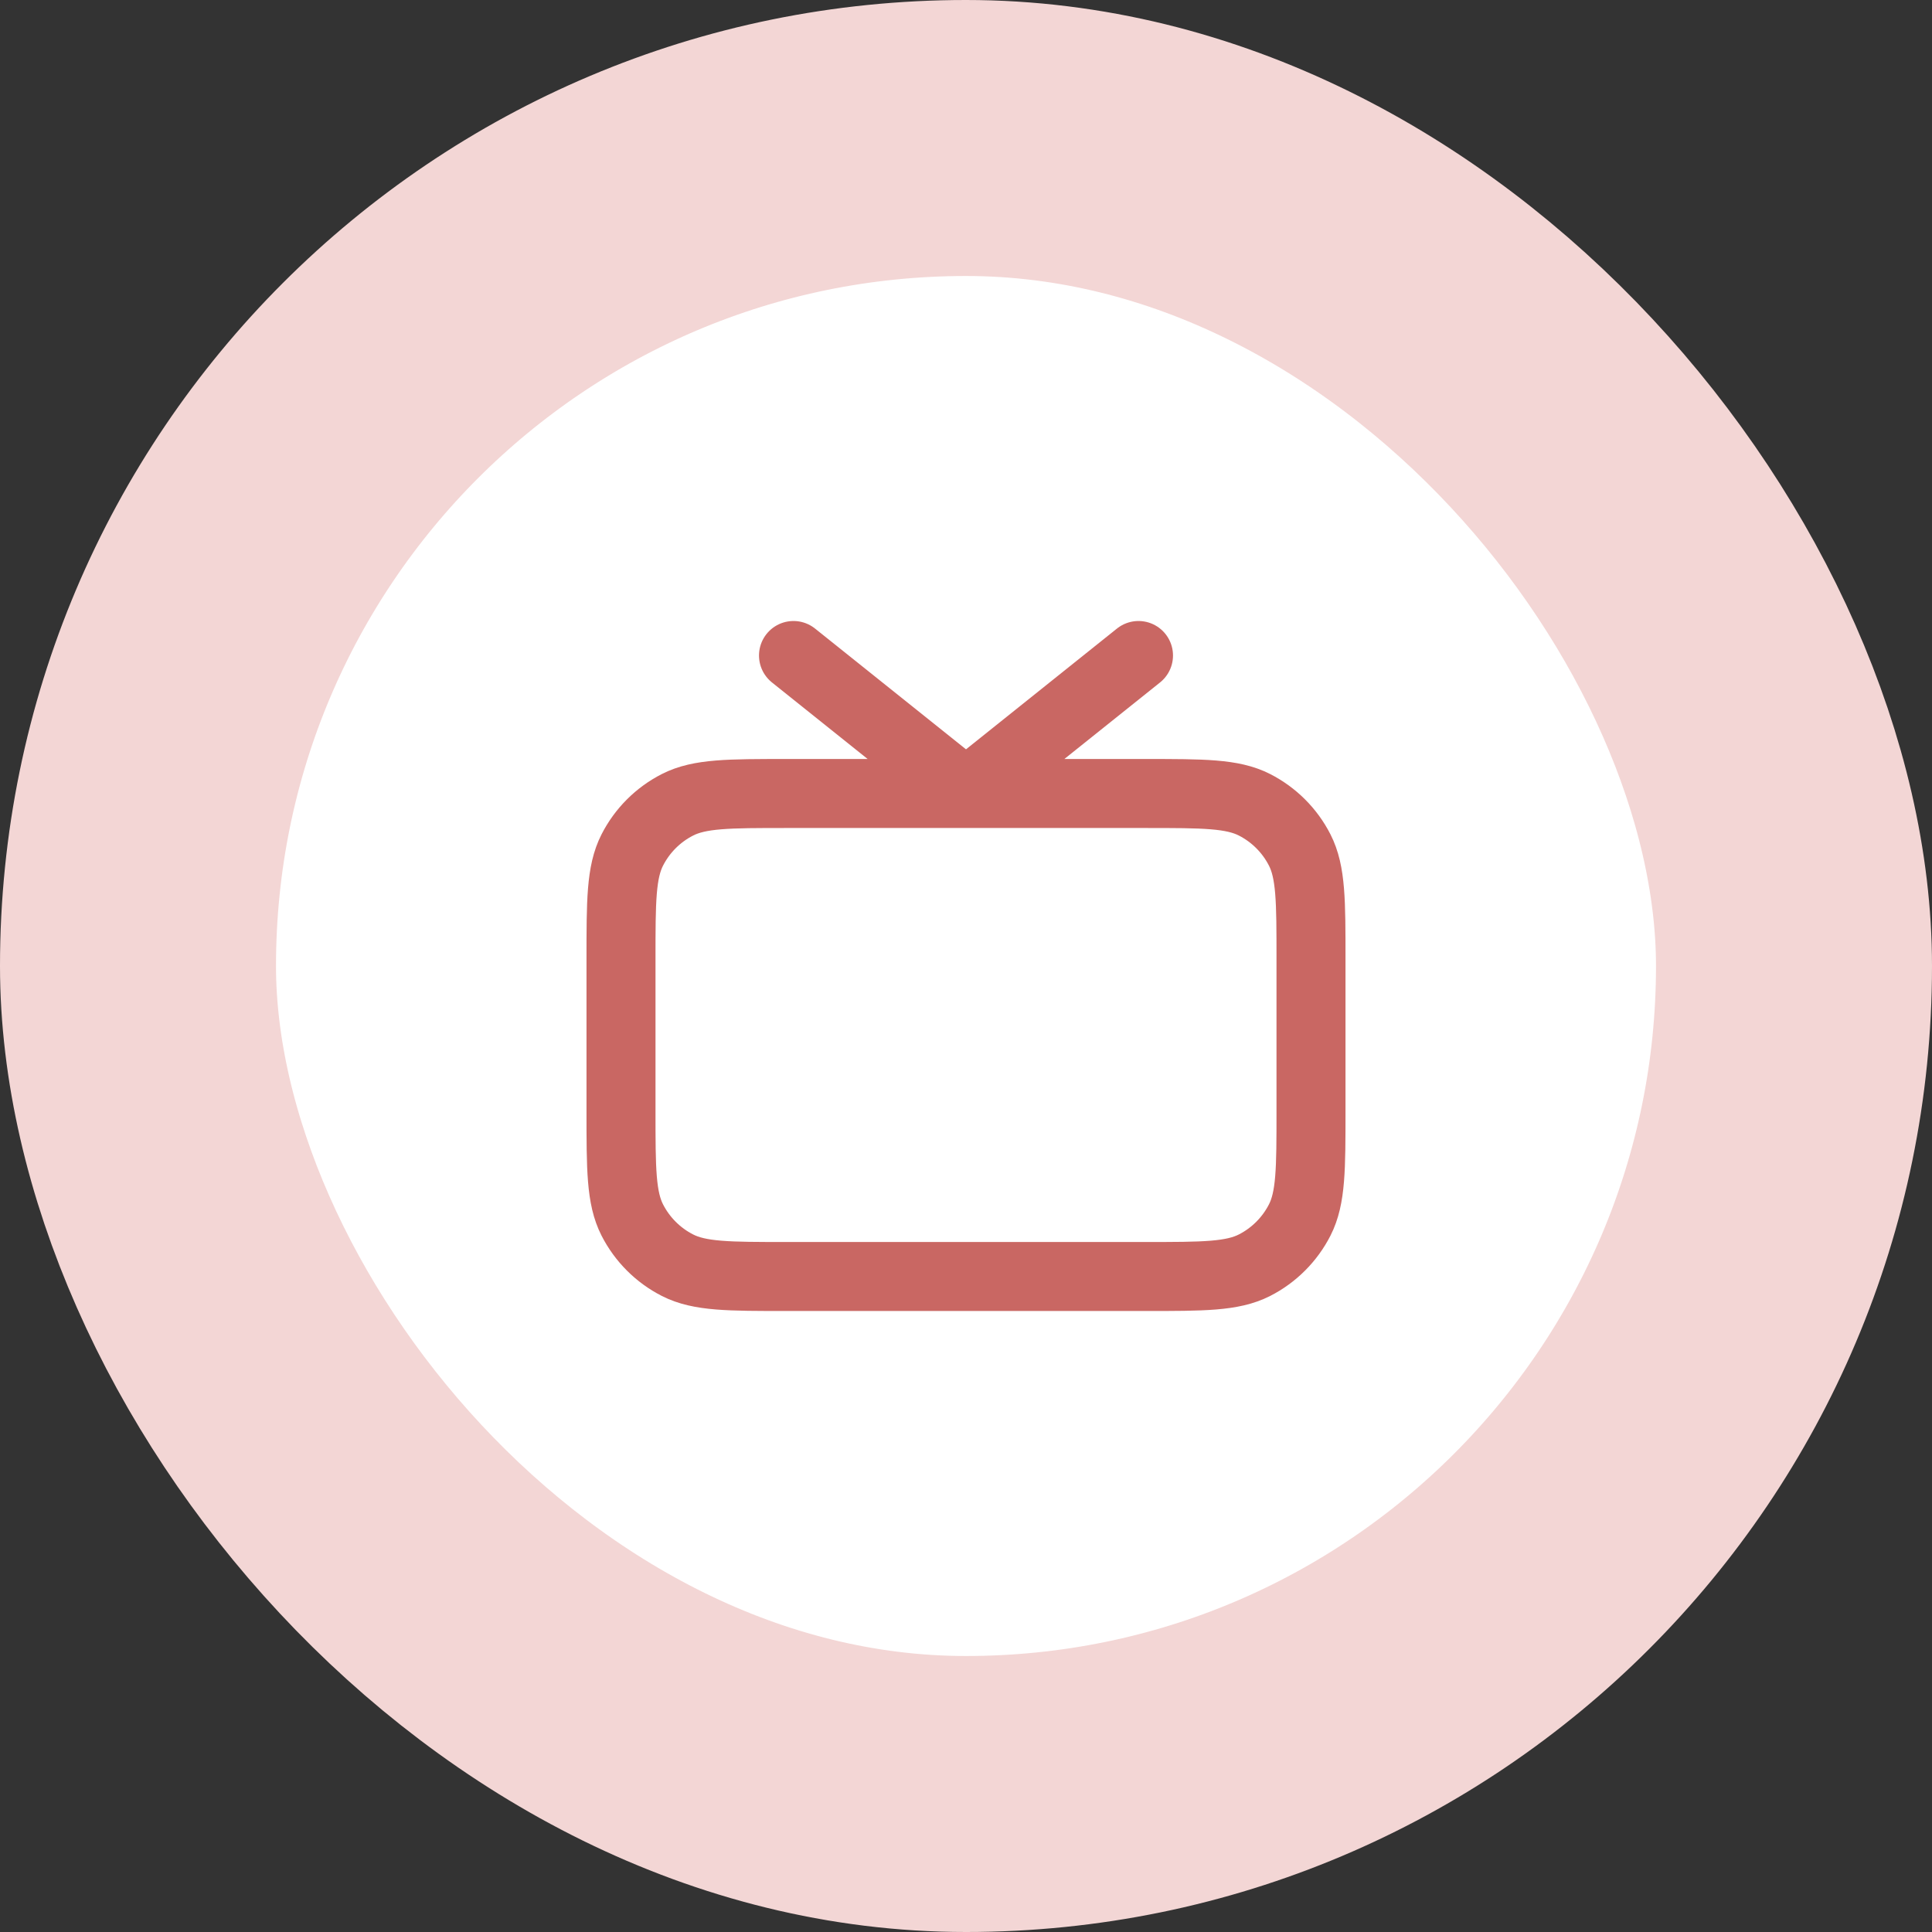
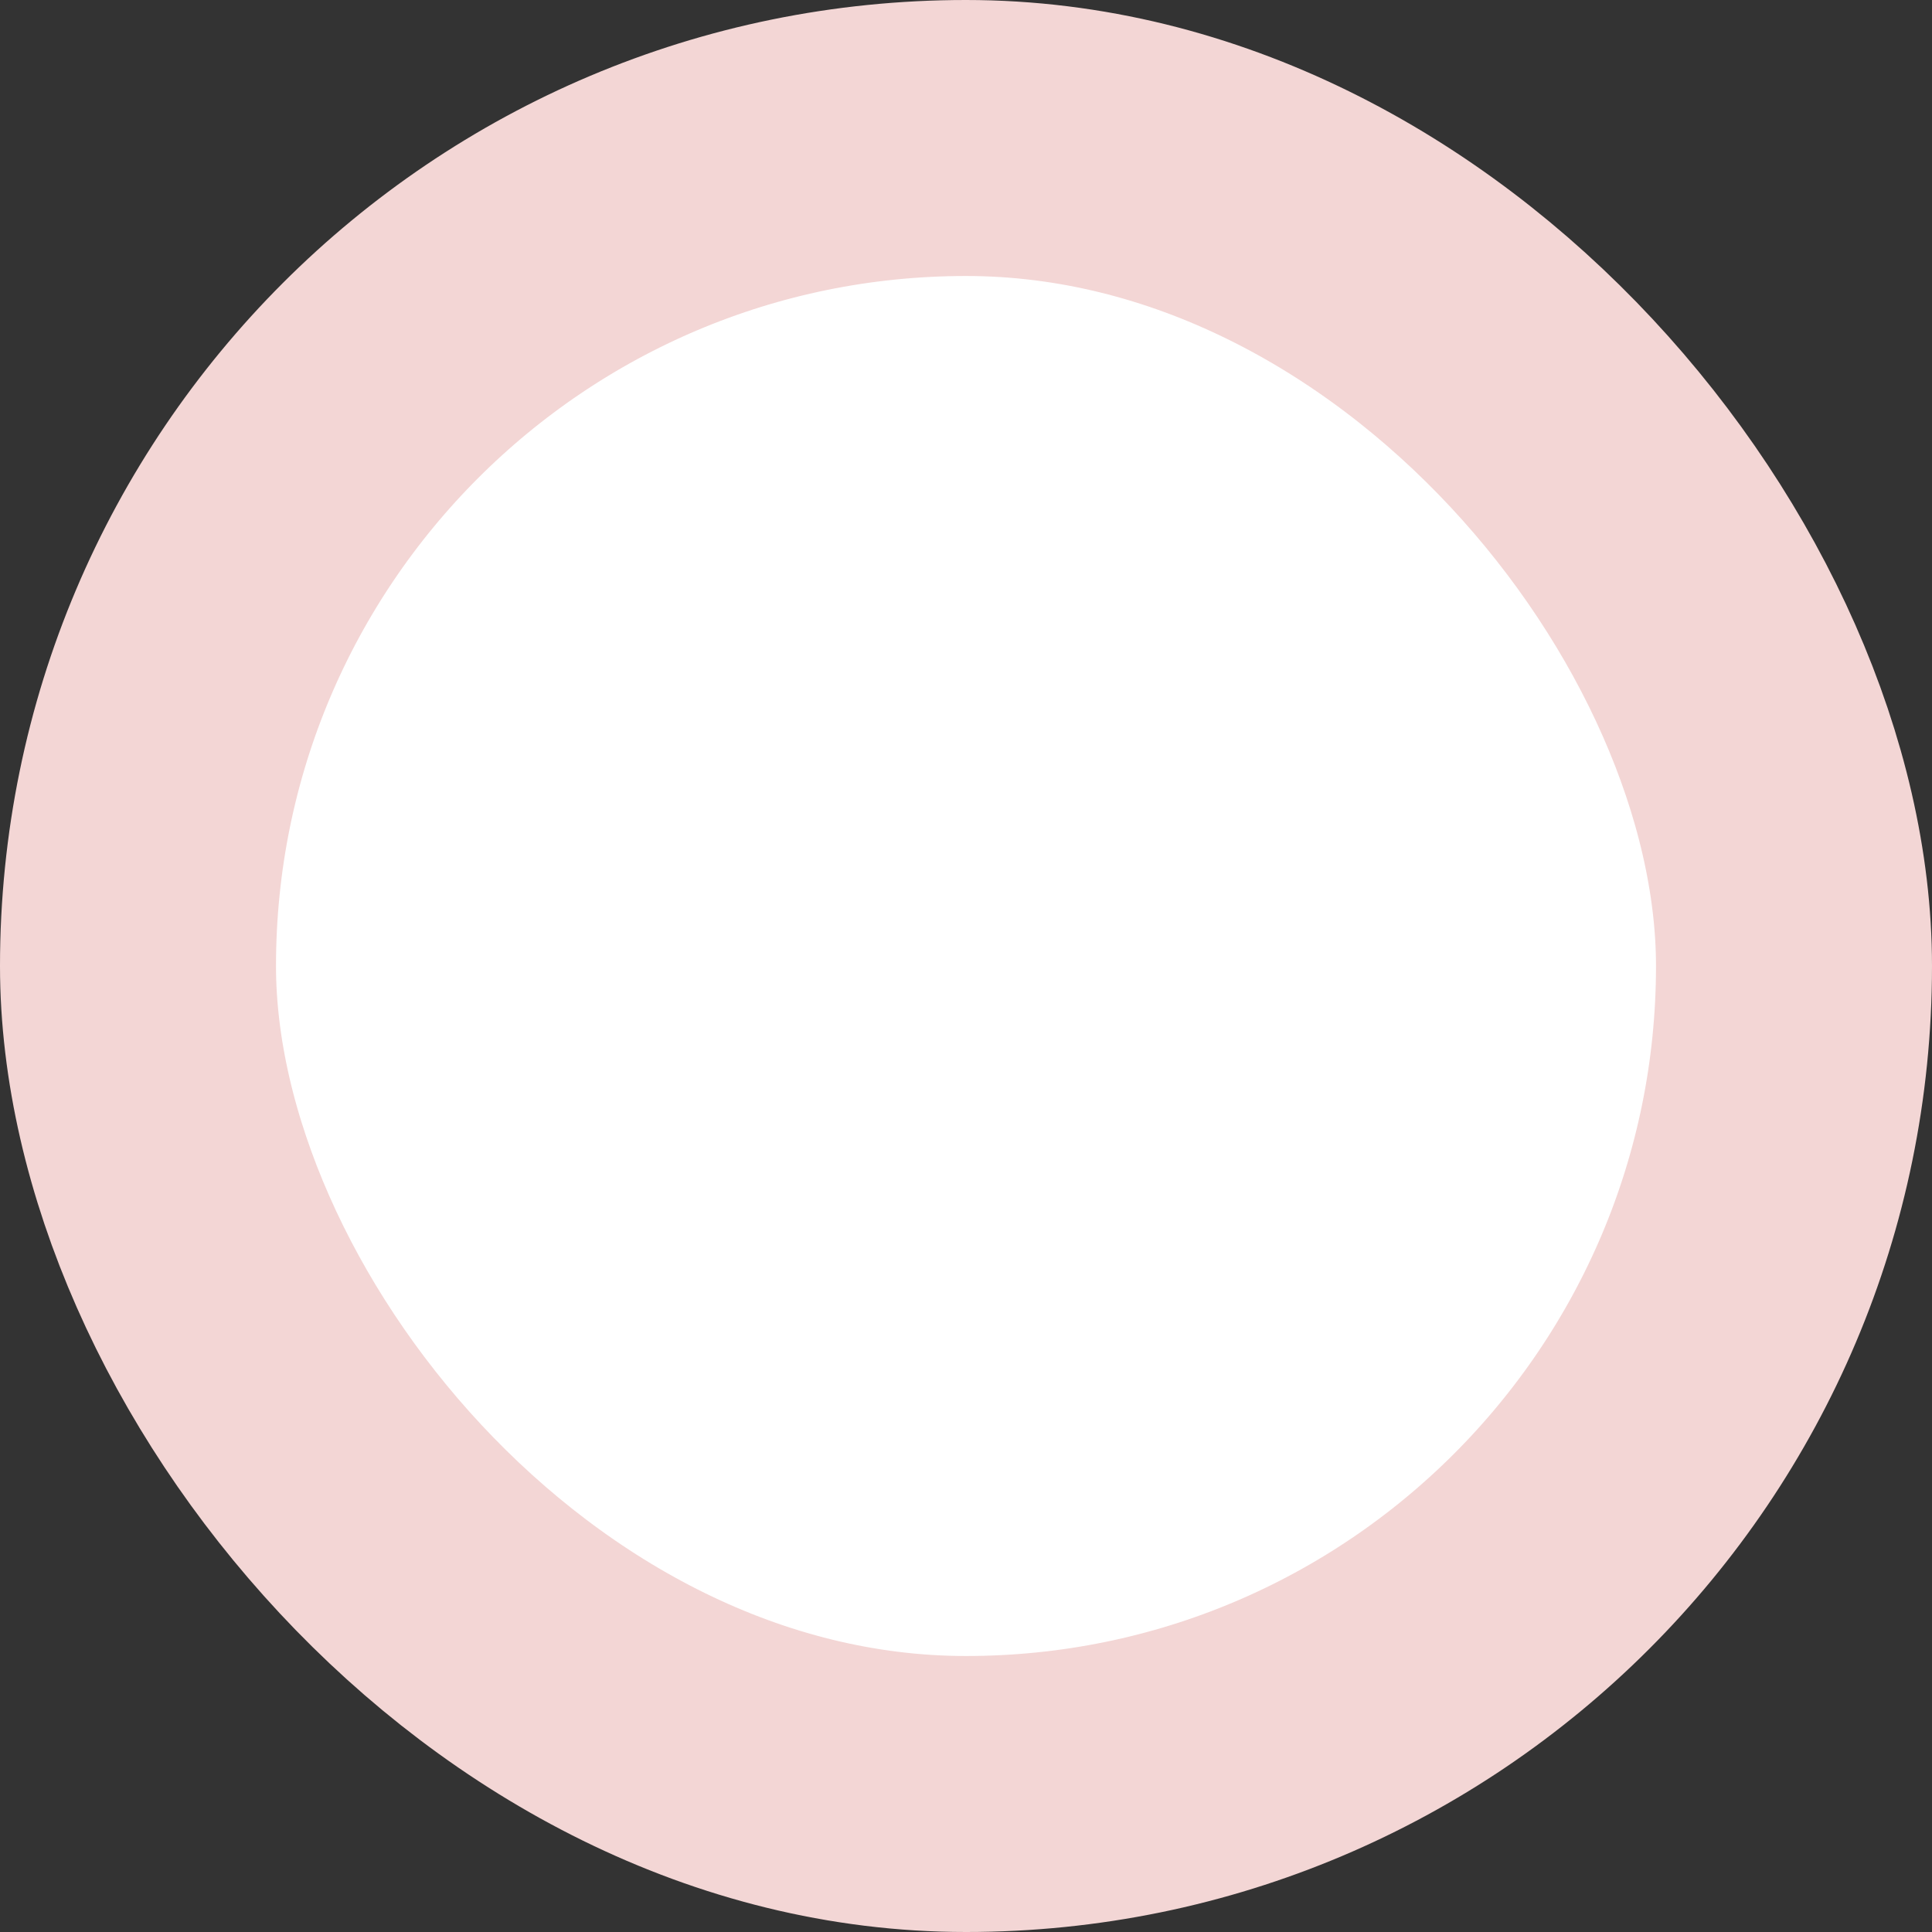
<svg xmlns="http://www.w3.org/2000/svg" width="56" height="56" viewBox="0 0 56 56" fill="none">
  <rect x="0" y="0" width="56" height="56" fill="#333333" stroke="none" />
  <rect x="4" y="4" width="48" height="48" rx="24" fill="white" />
  <rect x="4" y="4" width="48" height="48" rx="24" stroke="#F3D6D5" stroke-width="8" />
-   <path d="M33 19L28 23L23 19M22.8 37H33.2C34.88 37 35.72 37 36.362 36.673C36.926 36.385 37.385 35.926 37.673 35.362C38 34.72 38 33.88 38 32.2V27.8C38 26.12 38 25.28 37.673 24.638C37.385 24.073 36.926 23.615 36.362 23.327C35.72 23 34.88 23 33.2 23H22.8C21.12 23 20.28 23 19.638 23.327C19.073 23.615 18.615 24.073 18.327 24.638C18 25.28 18 26.12 18 27.8V32.2C18 33.88 18 34.72 18.327 35.362C18.615 35.926 19.073 36.385 19.638 36.673C20.28 37 21.12 37 22.8 37Z" stroke="#C96763" stroke-width="2" stroke-linecap="round" stroke-linejoin="round" />
</svg>